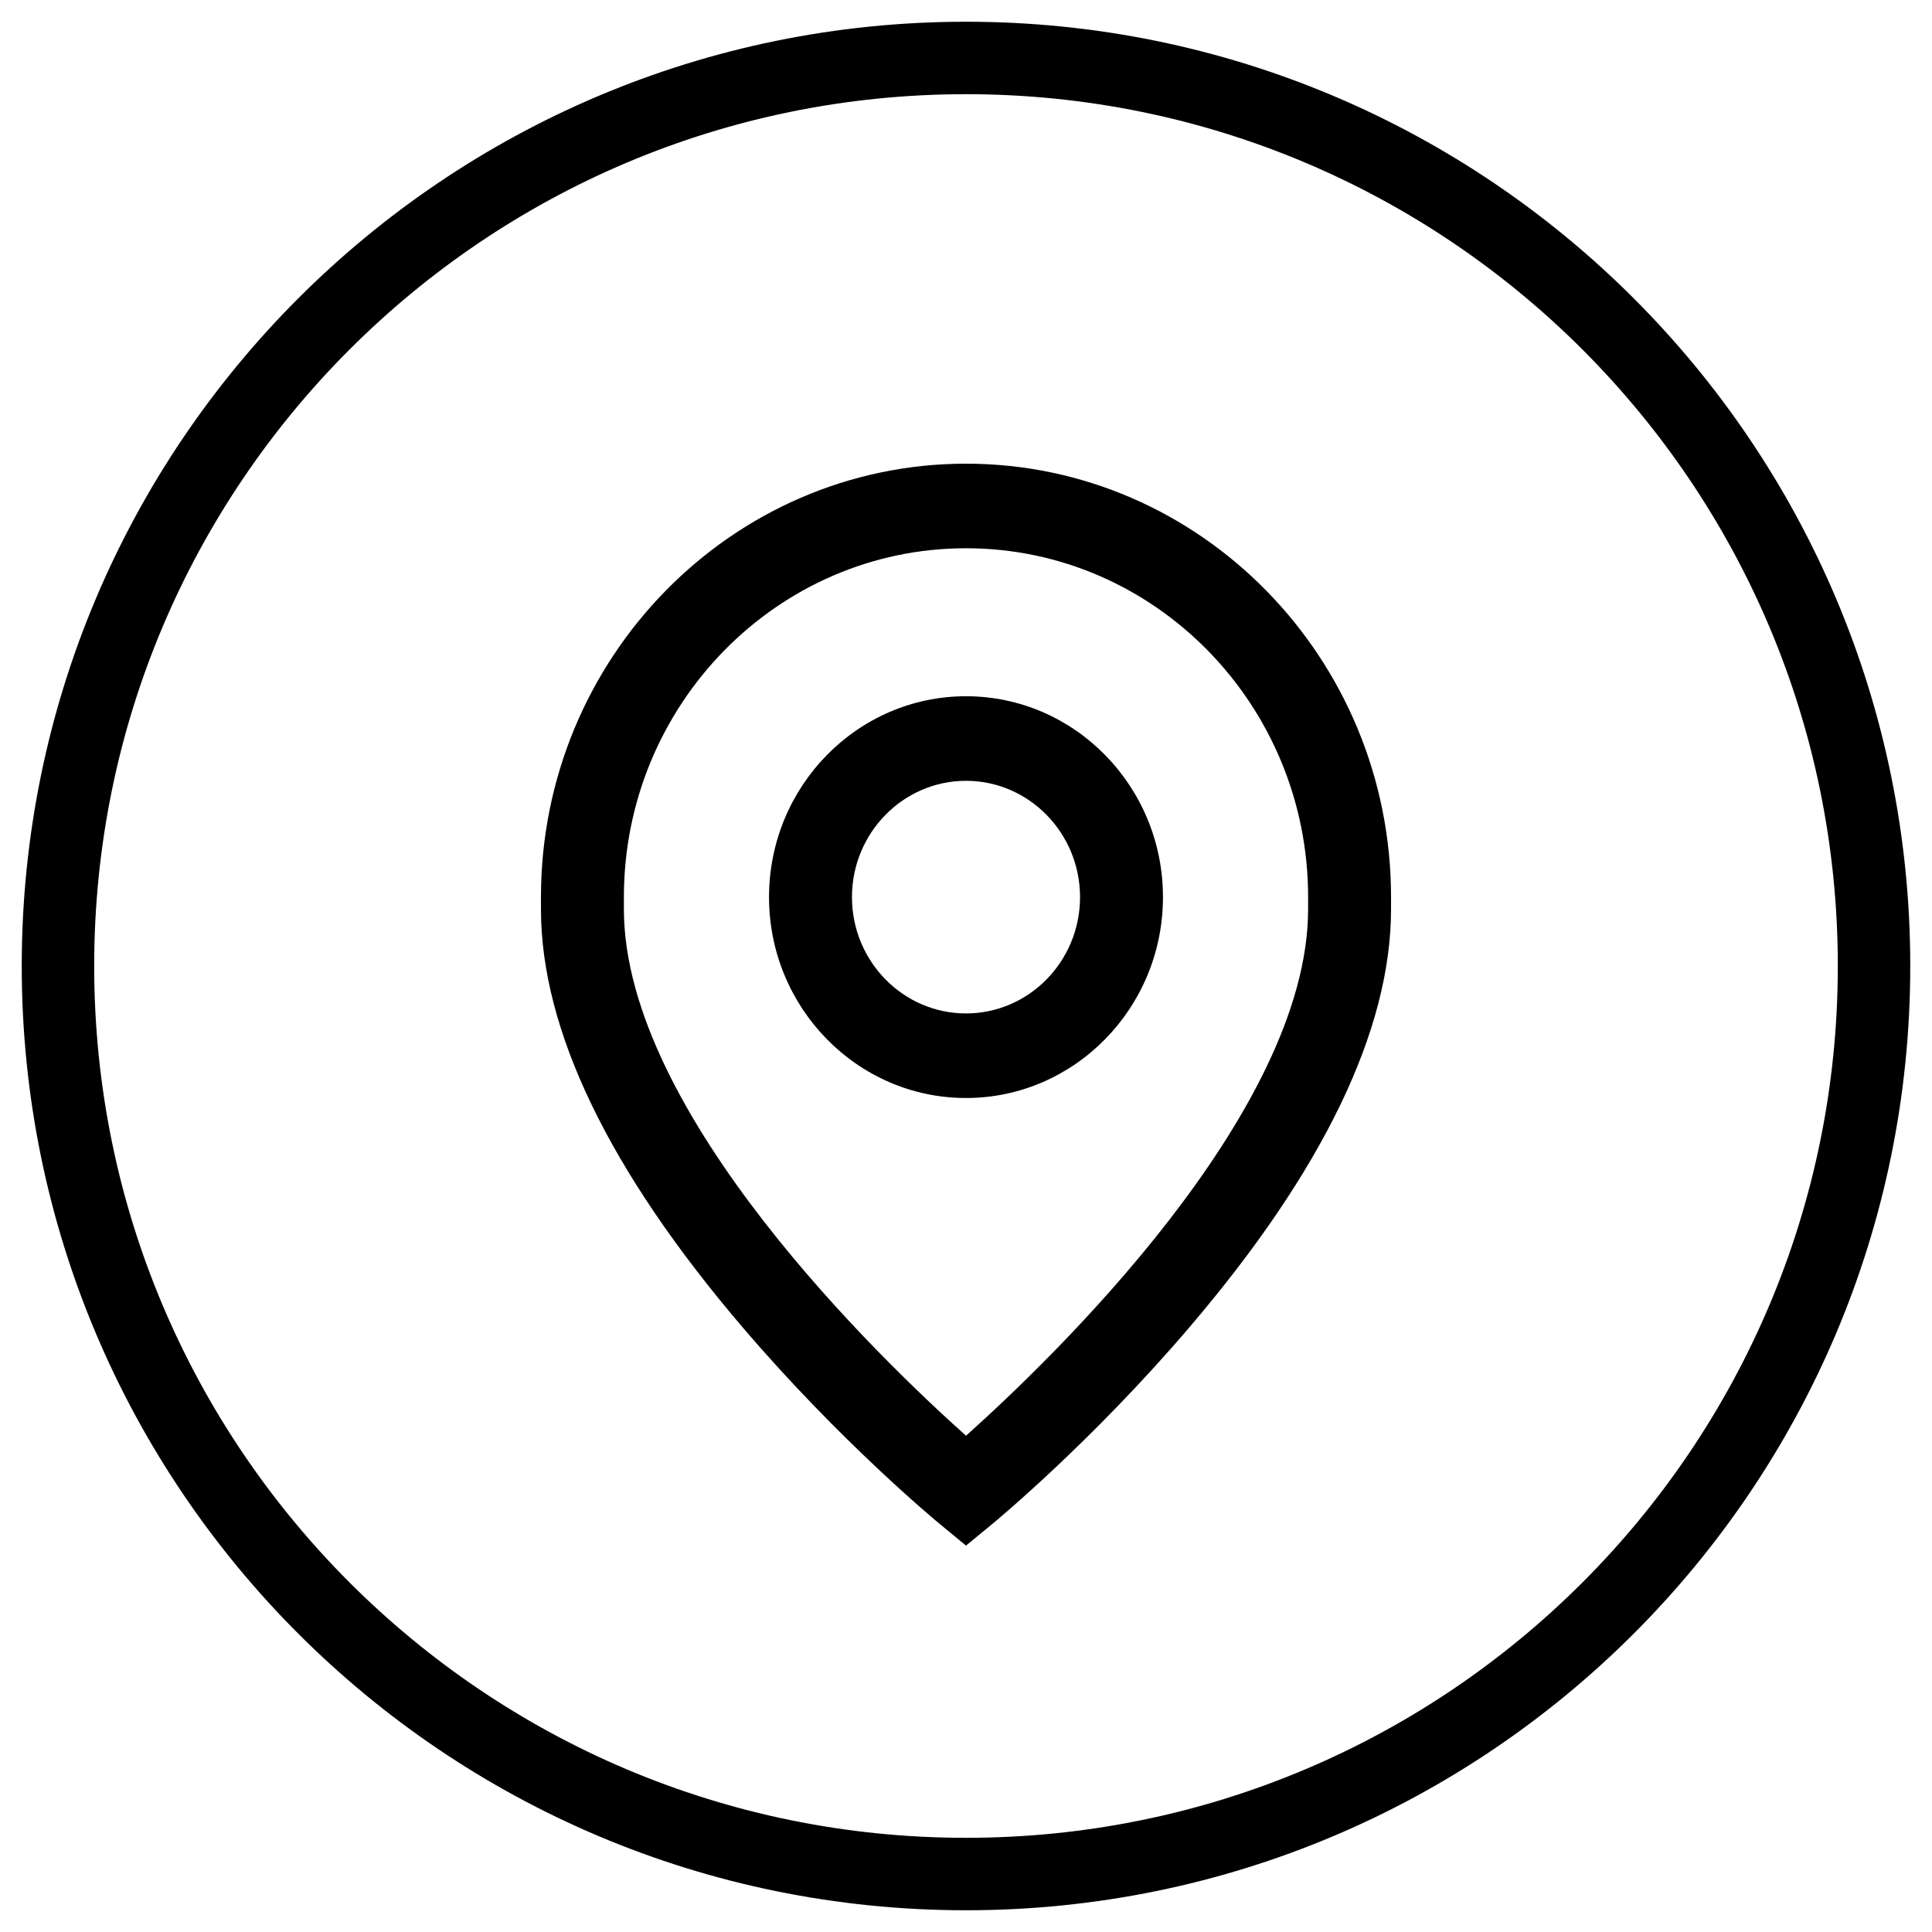
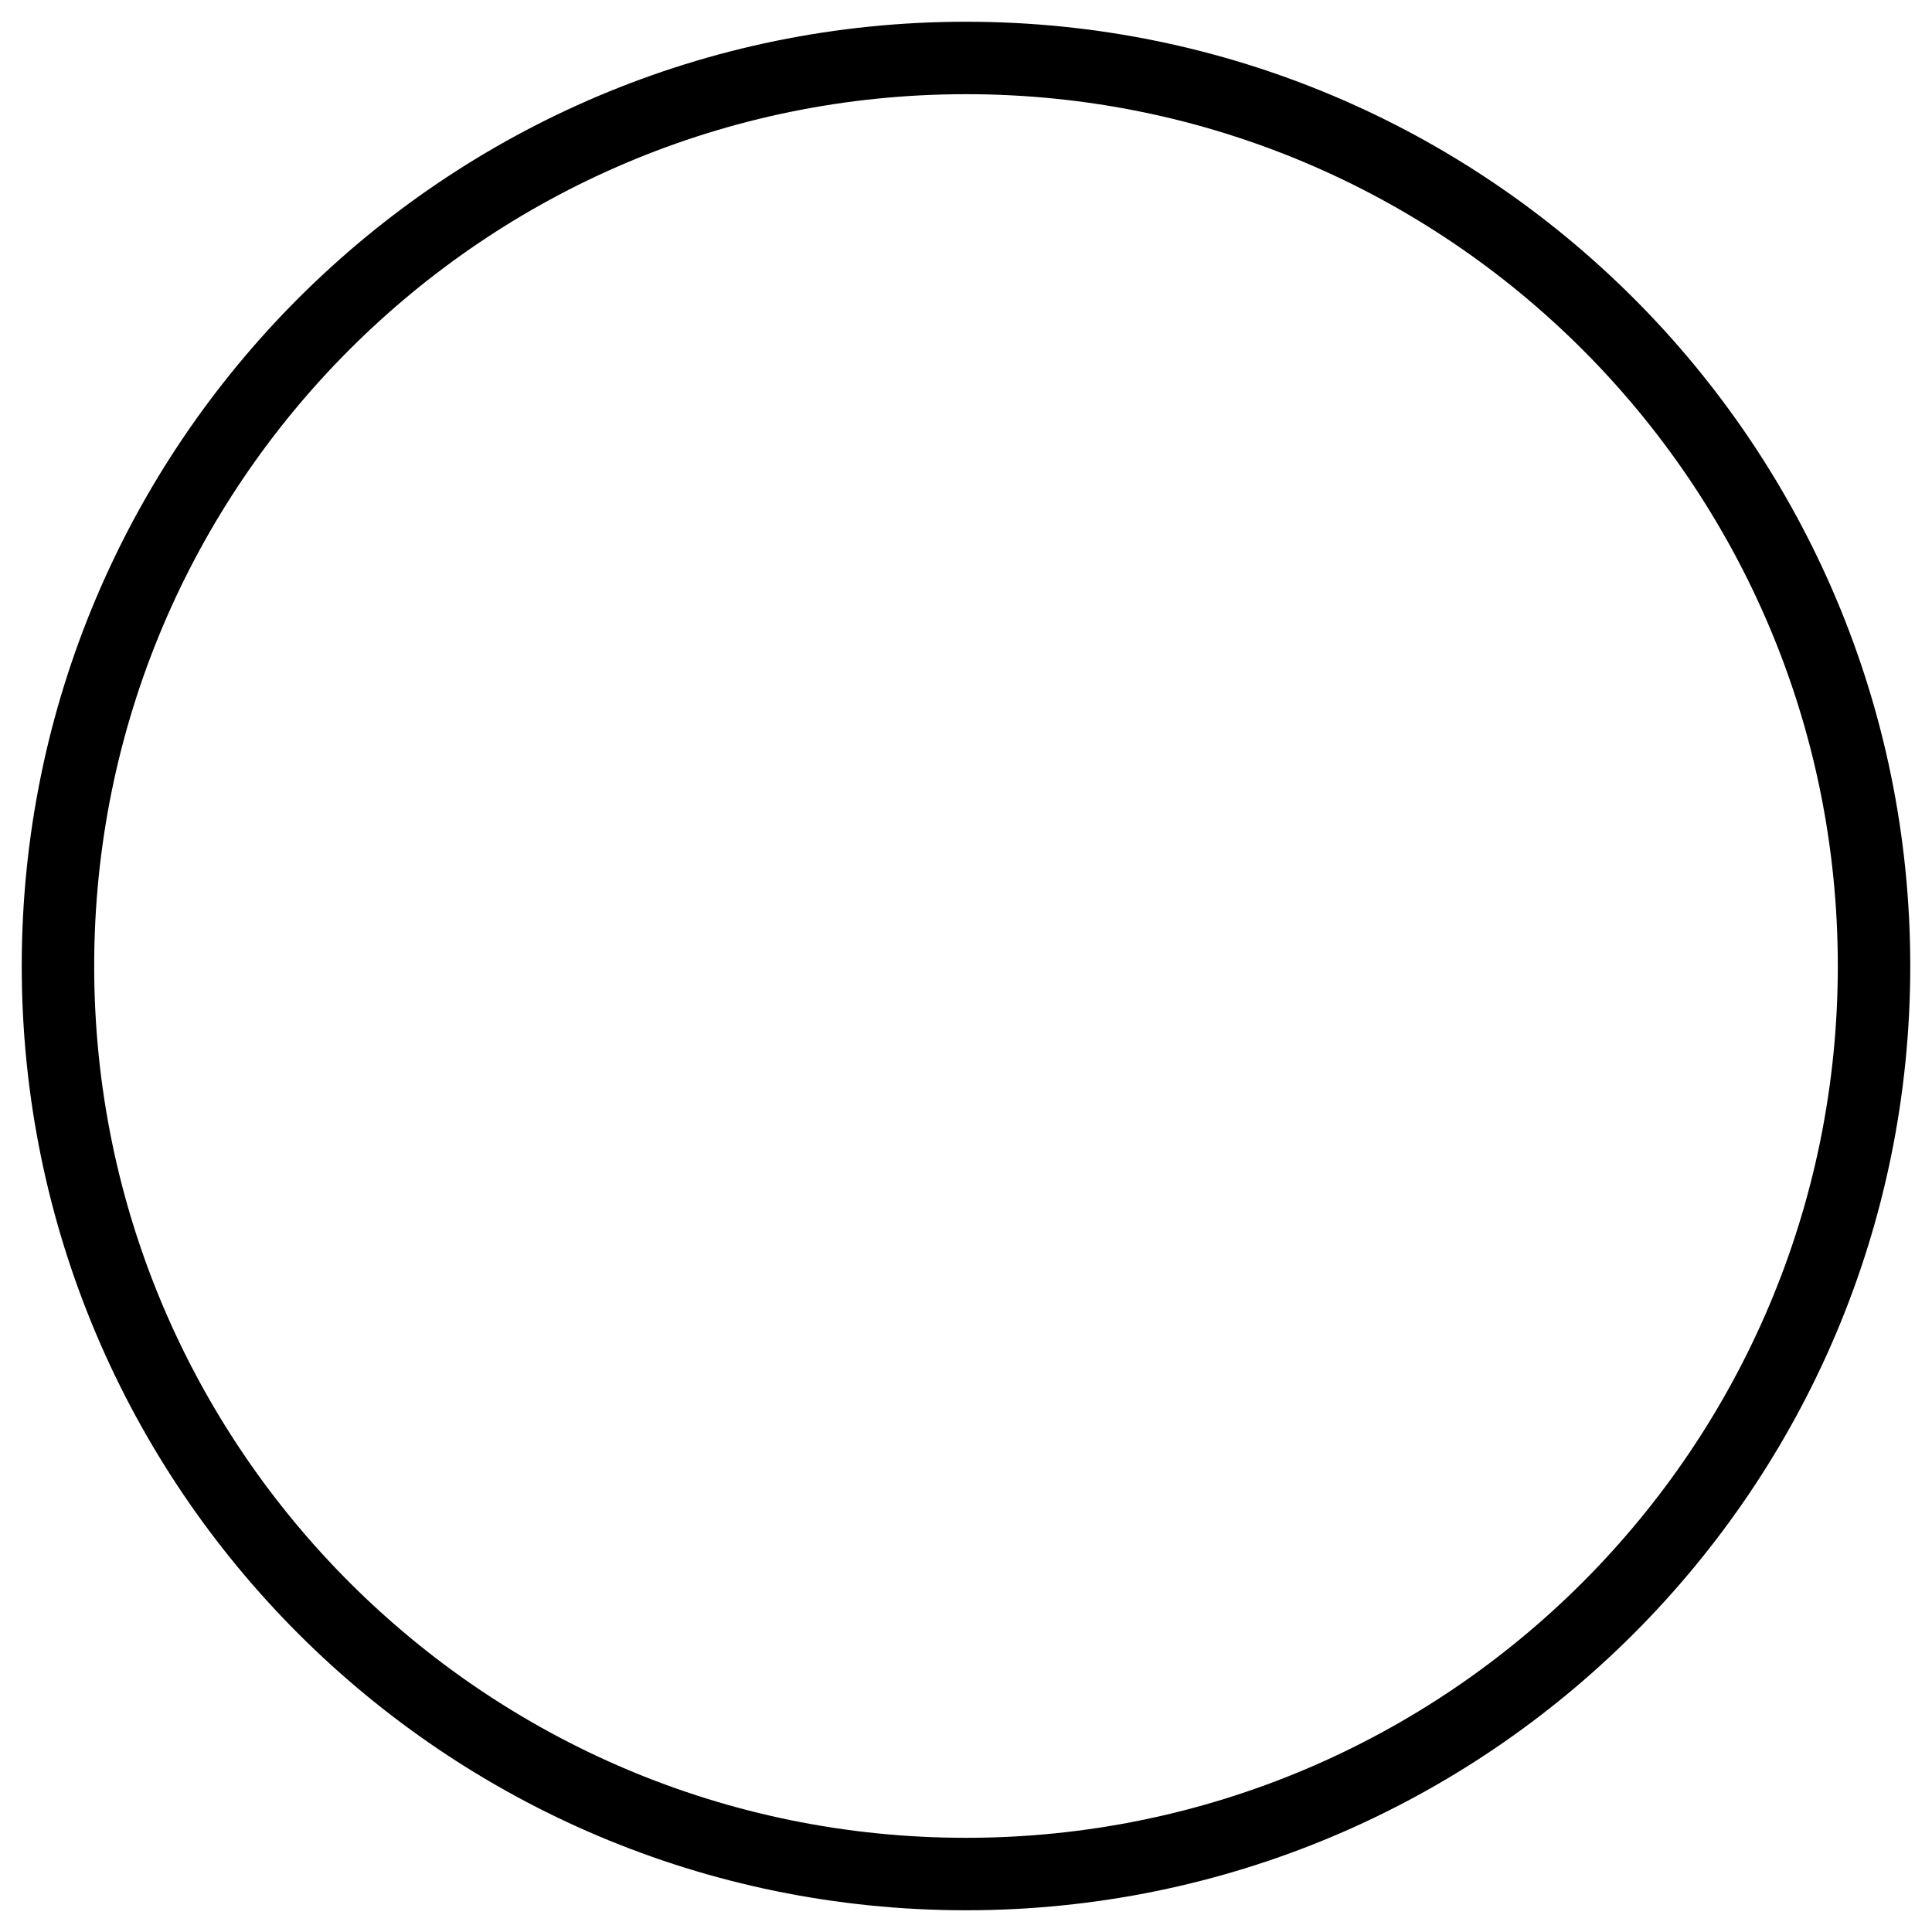
<svg xmlns="http://www.w3.org/2000/svg" width="40" height="40" viewBox="0 0 40 40" fill="none">
  <path d="M20 38.8C30.383 38.8 38.8 30.383 38.8 20C38.8 9.617 30.383 1.2 20 1.2C9.617 1.2 1.2 9.617 1.2 20C1.2 30.383 9.617 38.8 20 38.8Z" stroke="black" stroke-width="1.5" />
-   <path d="M20 14.415C17.751 14.415 15.922 16.281 15.922 18.574C15.922 20.867 17.751 22.733 20 22.733C22.248 22.733 24.078 20.867 24.078 18.574C24.078 16.281 22.249 14.415 20 14.415ZM20 20.982C18.698 20.982 17.639 19.902 17.639 18.574C17.639 17.247 18.698 16.166 20 16.166C21.302 16.166 22.361 17.247 22.361 18.574C22.361 19.902 21.302 20.982 20 20.982Z" fill="black" />
-   <path d="M20 9.6C15.148 9.6 11.2 13.626 11.2 18.574V18.822C11.2 21.324 12.607 24.241 15.382 27.489C17.394 29.845 19.377 31.487 19.46 31.555L20 32L20.54 31.556C20.623 31.487 22.607 29.845 24.618 27.489C27.393 24.241 28.8 21.324 28.8 18.822V18.574C28.8 13.626 24.852 9.6 20 9.6ZM27.083 18.822C27.083 23.051 21.739 28.171 20 29.725C18.26 28.17 12.917 23.051 12.917 18.822V18.574C12.917 14.591 16.094 11.351 20 11.351C23.906 11.351 27.083 14.591 27.083 18.574V18.822Z" fill="black" />
</svg>